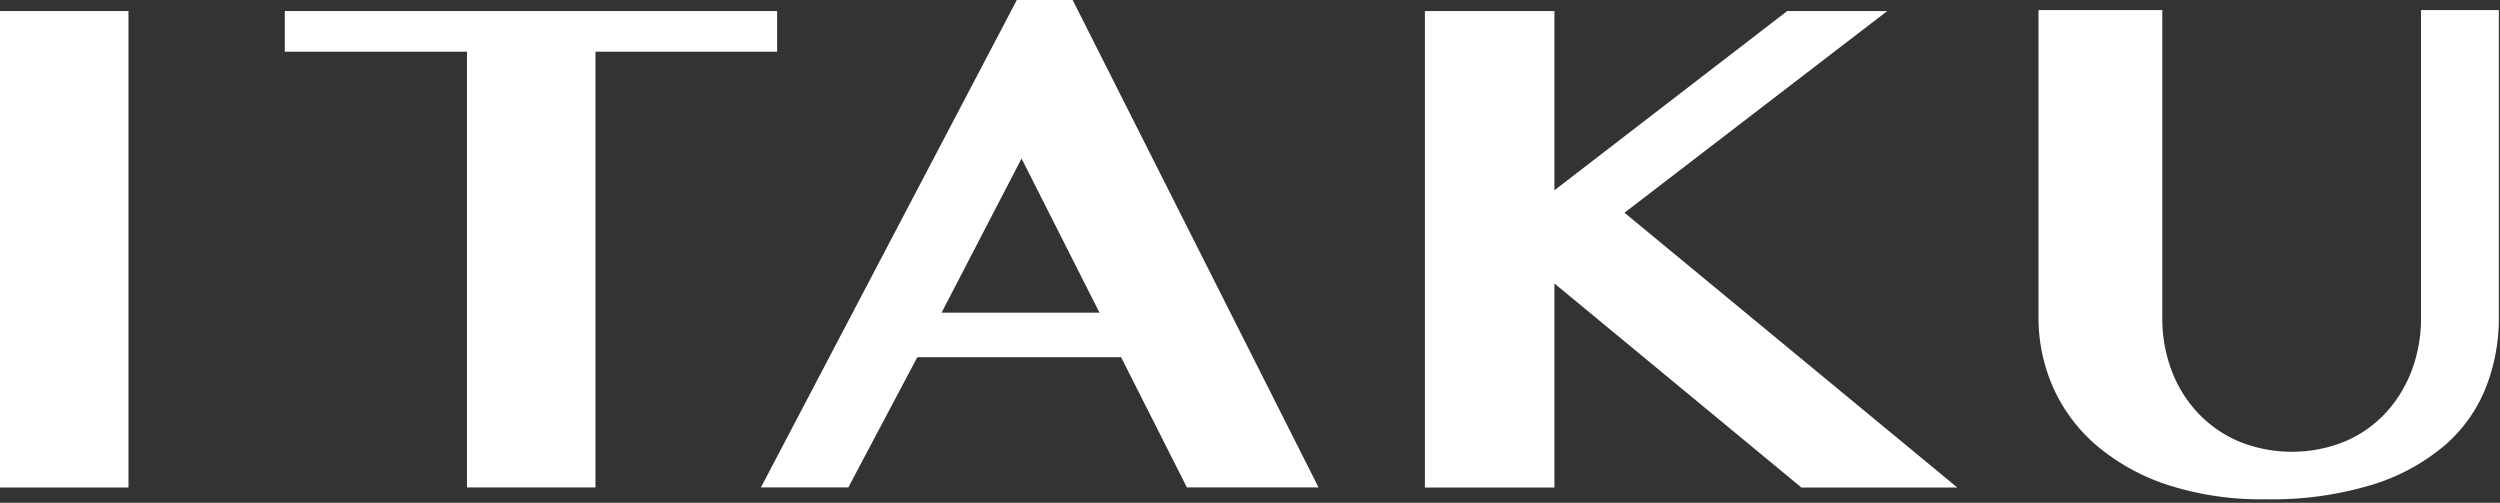
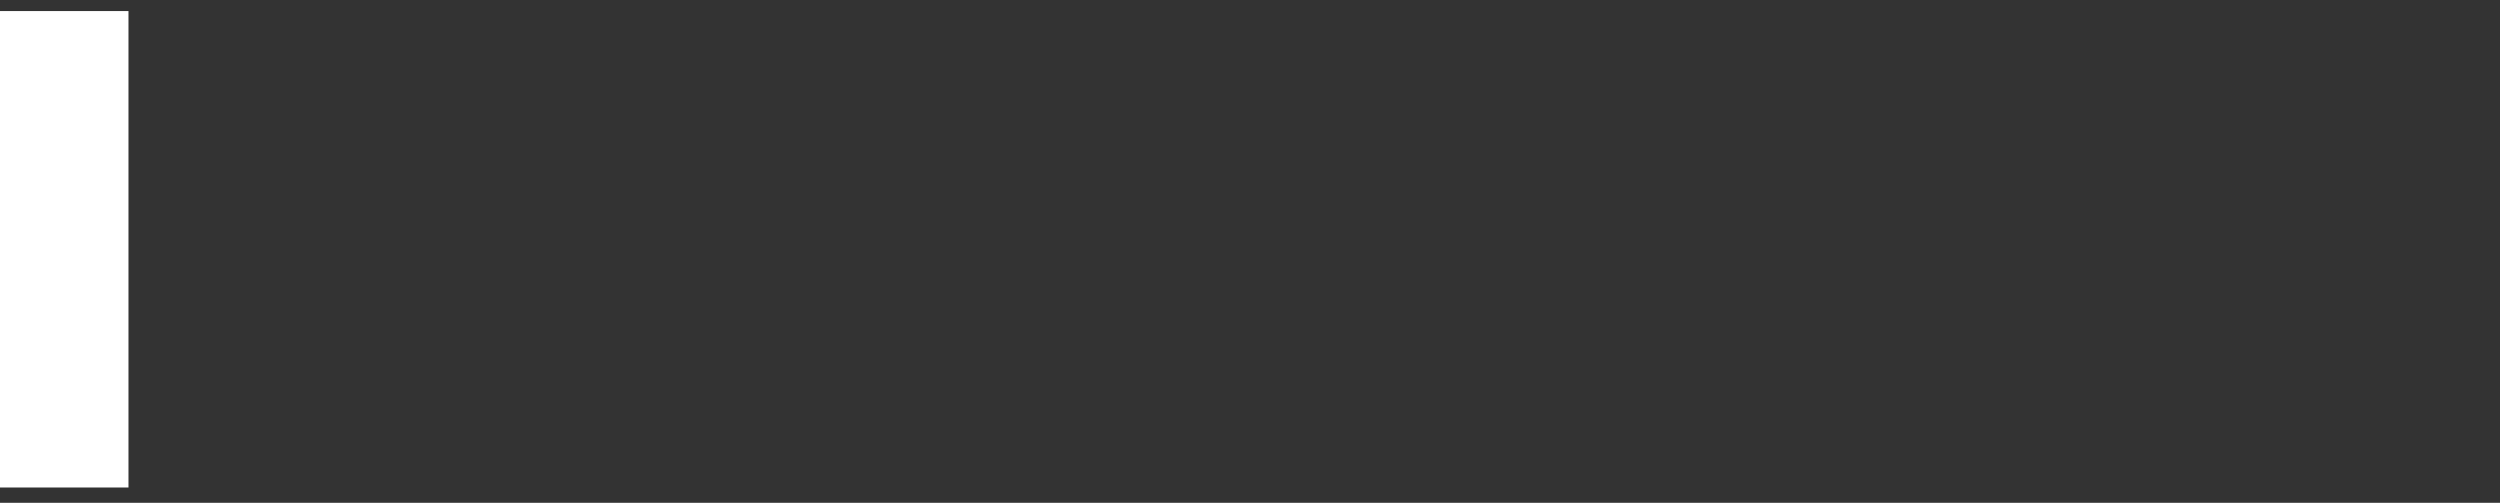
<svg xmlns="http://www.w3.org/2000/svg" id="グループ_59290" data-name="グループ 59290" width="179" height="36" viewBox="0 0 179 36">
  <rect x="0" y="0" width="179" height="36" fill="#333333" stroke="none" />
  <defs>
    <clipPath id="clip-path">
      <rect id="長方形_24439" data-name="長方形 24439" width="178.84" height="36" fill="#fff" />
    </clipPath>
  </defs>
  <rect id="長方形_24438" data-name="長方形 24438" width="9.199" height="34.113" transform="translate(0 0.792)" fill="#fff" />
-   <path id="パス_21930" data-name="パス 21930" d="M23.714.921V3.829H36.759v31.2h9.2V3.829H58.967V.921Z" transform="translate(-3.324 -0.129)" fill="#fff" />
-   <path id="パス_21931" data-name="パス 21931" d="M85.448,11.349l5.58,11.04H79.718ZM85.109,0,66.785,34.9h6.259l4.939-9.326H92.573L97.286,34.9h9.426L89.106,0Z" transform="translate(-12.304 0)" fill="#fff" />
-   <path id="パス_21932" data-name="パス 21932" d="M150.922.921,134.256,13.752V.921h-9.274V35.034h9.274V20.424l17.683,14.61H163.1L139.272,15.36,158.085.921Z" transform="translate(-22.959 -0.129)" fill="#fff" />
  <g id="グループ_59164" data-name="グループ 59164" transform="translate(0.16 0)">
    <g id="グループ_59163" data-name="グループ 59163" clip-path="url(#clip-path)">
-       <path id="パス_21933" data-name="パス 21933" d="M176.872.921h8.865V22.955a10.516,10.516,0,0,0,.651,3.73,9.124,9.124,0,0,0,1.863,3.042,8.742,8.742,0,0,0,2.93,2.063,10.1,10.1,0,0,0,7.672,0,8.562,8.562,0,0,0,2.912-2.063,9.271,9.271,0,0,0,1.845-3.042,10.5,10.5,0,0,0,.651-3.73V.921h5.573V22.955a13.5,13.5,0,0,1-.941,5.019,10.681,10.681,0,0,1-2.967,4.142,14.7,14.7,0,0,1-5.193,2.8,24.745,24.745,0,0,1-7.616,1.031,21.674,21.674,0,0,1-7-1.031,15.127,15.127,0,0,1-5.083-2.819,11.766,11.766,0,0,1-3.112-4.16,12.345,12.345,0,0,1-1.049-5.052Z" transform="translate(-31.077 -0.199)" fill="#fff" />
-     </g>
+       </g>
  </g>
</svg>